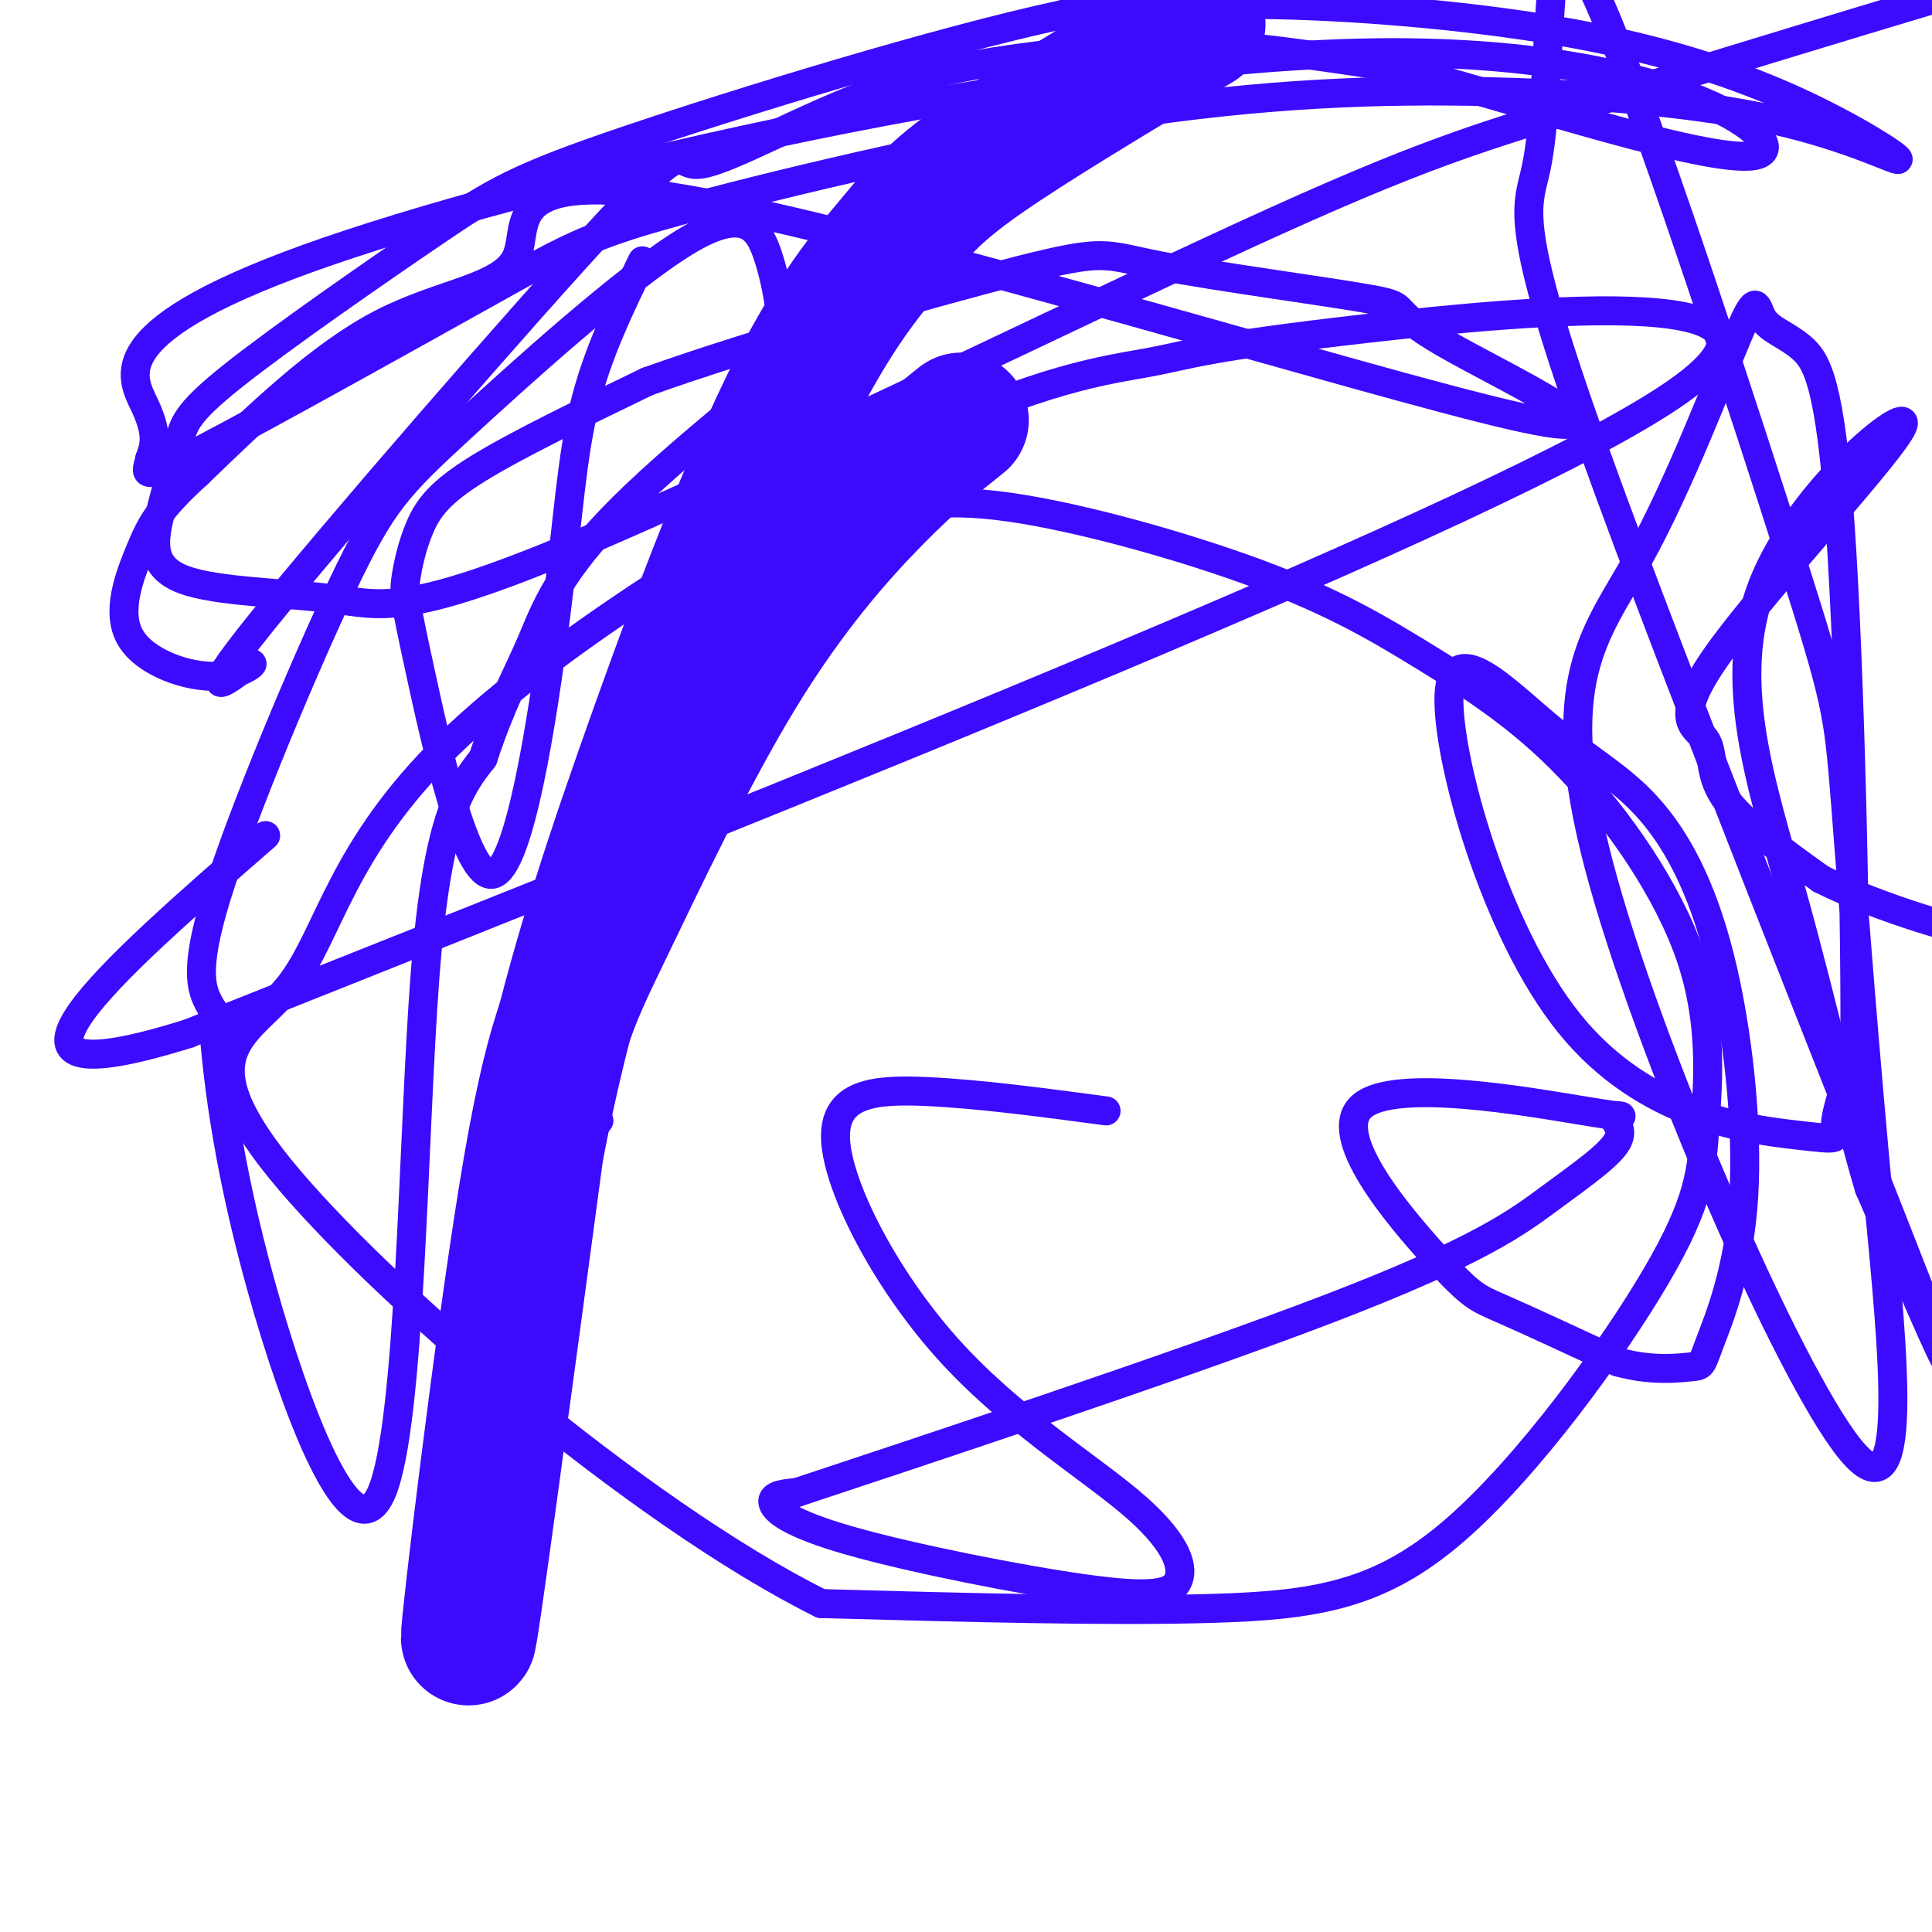
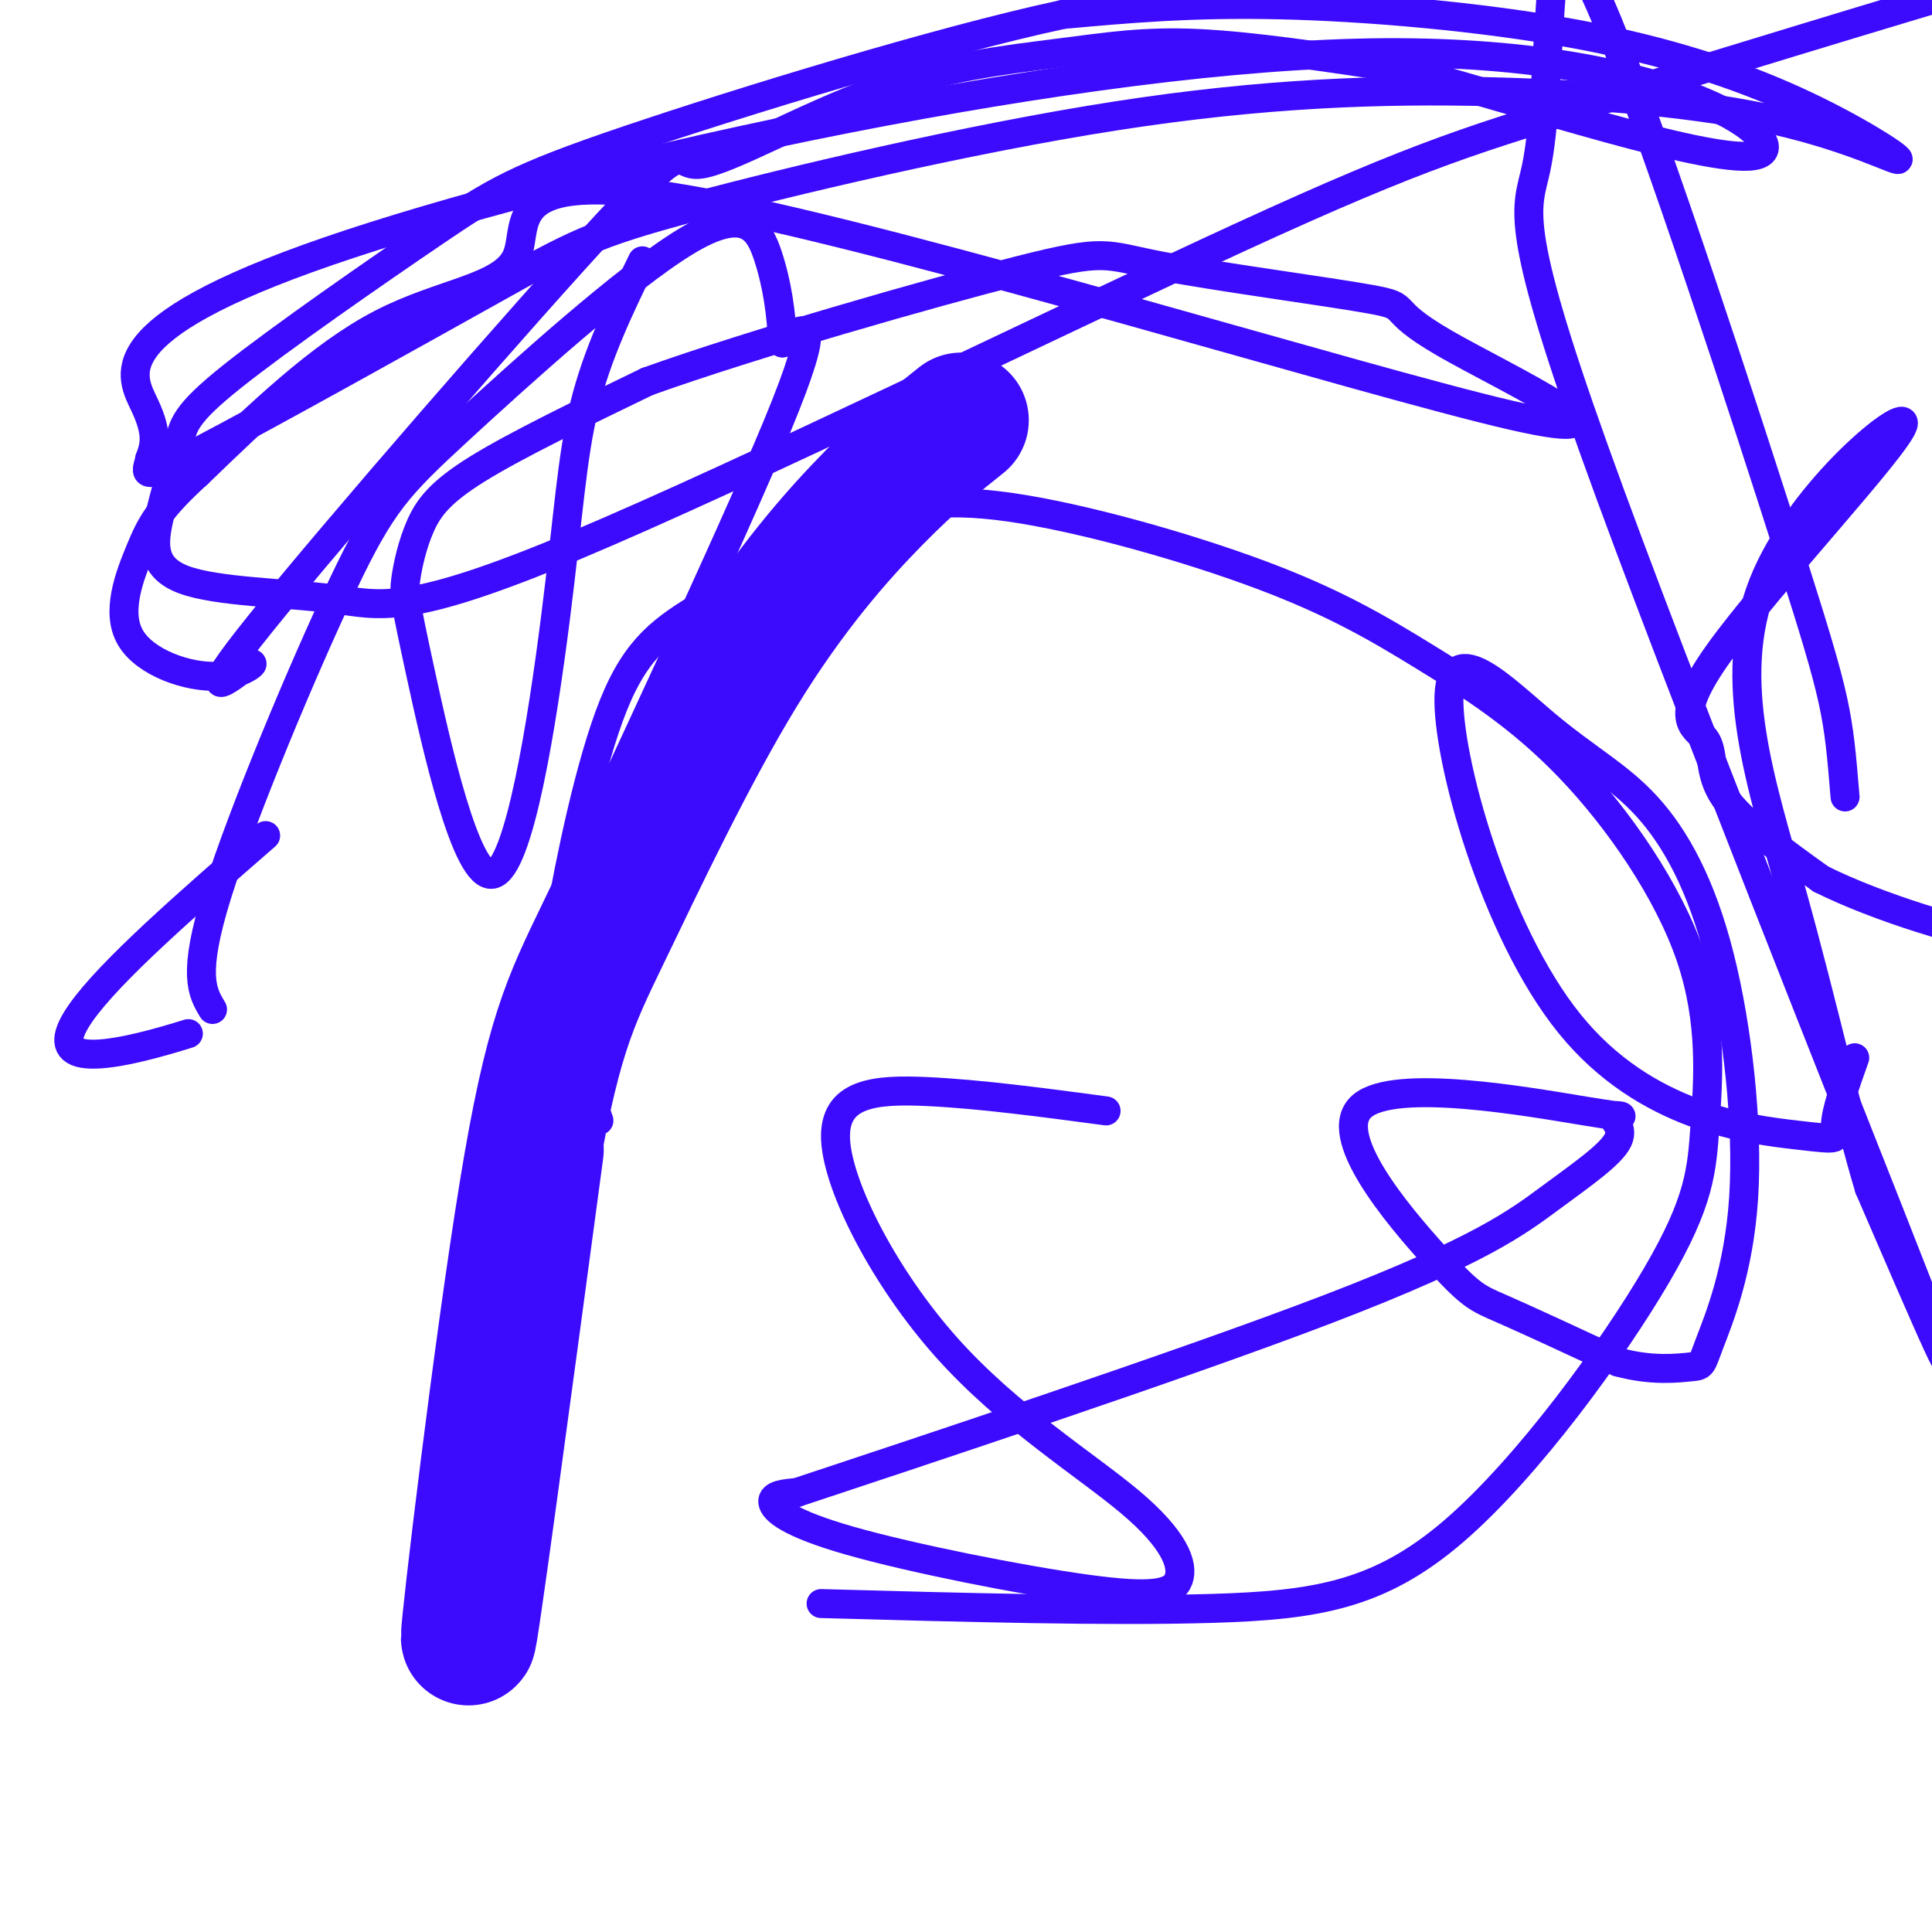
<svg xmlns="http://www.w3.org/2000/svg" viewBox="0 0 400 400" version="1.1">
  <g fill="none" stroke="#3C0AFC" stroke-width="6" stroke-linecap="round" stroke-linejoin="round">
    <path d="M124,232c-3.149,-8.765 -6.298,-17.529 -8,-23c-1.702,-5.471 -1.958,-7.648 0,-19c1.958,-11.352 6.131,-31.878 11,-44c4.869,-12.122 10.436,-15.841 19,-21c8.564,-5.159 20.126,-11.759 30,-16c9.874,-4.241 18.059,-6.125 33,-4c14.941,2.125 36.638,8.257 52,14c15.362,5.743 24.389,11.097 34,17c9.611,5.903 19.807,12.356 30,23c10.193,10.644 20.384,25.481 25,39c4.616,13.519 3.657,25.722 3,35c-0.657,9.278 -1.011,15.631 -10,31c-8.989,15.369 -26.612,39.753 -42,53c-15.388,13.247 -28.539,15.356 -50,16c-21.461,0.644 -51.230,-0.178 -81,-1" />
-     <path d="M170,332c-37.837,-18.795 -91.930,-65.282 -112,-90c-20.070,-24.718 -6.118,-27.667 2,-38c8.118,-10.333 10.403,-28.051 33,-50c22.597,-21.949 65.508,-48.130 94,-62c28.492,-13.870 42.565,-15.429 51,-17c8.435,-1.571 11.233,-3.154 45,-7c33.767,-3.846 98.505,-9.956 63,14c-35.505,23.956 -171.252,77.978 -307,132" />
    <path d="M39,214c-48.500,15.167 -16.250,-12.917 16,-41" />
    <path d="M229,230c-13.071,-1.746 -26.143,-3.492 -37,-4c-10.857,-0.508 -19.500,0.222 -19,10c0.500,9.778 10.143,28.604 23,43c12.857,14.396 28.929,24.362 38,32c9.071,7.638 11.141,12.947 10,16c-1.141,3.053 -5.491,3.849 -19,2c-13.509,-1.849 -36.175,-6.344 -49,-10c-12.825,-3.656 -15.807,-6.473 -16,-8c-0.193,-1.527 2.404,-1.763 5,-2" />
    <path d="M165,309c23.137,-7.692 78.479,-25.923 110,-38c31.521,-12.077 39.220,-18.001 46,-23c6.780,-4.999 12.641,-9.074 14,-12c1.359,-2.926 -1.785,-4.704 -1,-5c0.785,-0.296 5.501,0.890 -6,-1c-11.501,-1.890 -39.217,-6.857 -46,-1c-6.783,5.857 7.366,22.538 15,31c7.634,8.462 8.753,8.703 14,11c5.247,2.297 14.624,6.648 24,11" />
    <path d="M335,282c6.990,1.929 12.466,1.251 15,1c2.534,-0.251 2.127,-0.076 4,-5c1.873,-4.924 6.026,-14.949 7,-30c0.974,-15.051 -1.230,-35.130 -5,-50c-3.770,-14.870 -9.105,-24.530 -15,-31c-5.895,-6.470 -12.350,-9.748 -21,-17c-8.650,-7.252 -19.495,-18.476 -20,-6c-0.505,12.476 9.328,48.653 25,68c15.672,19.347 37.181,21.863 47,23c9.819,1.137 7.948,0.896 8,-2c0.052,-2.896 2.026,-8.448 4,-14" />
-     <path d="M384,219c0.299,-24.900 -0.955,-80.149 -3,-110c-2.045,-29.851 -4.883,-34.305 -8,-37c-3.117,-2.695 -6.513,-3.630 -8,-6c-1.487,-2.370 -1.064,-6.175 -5,3c-3.936,9.175 -12.232,31.332 -21,47c-8.768,15.668 -18.010,24.849 -8,63c10.010,38.151 39.272,105.271 52,121c12.728,15.729 8.922,-19.935 6,-51c-2.922,-31.065 -4.961,-57.533 -7,-84" />
    <path d="M382,165c-1.457,-17.557 -1.601,-19.448 -11,-49c-9.399,-29.552 -28.054,-86.765 -38,-111c-9.946,-24.235 -11.185,-15.491 -12,-4c-0.815,11.491 -1.208,25.730 -3,34c-1.792,8.270 -4.982,10.573 12,58c16.982,47.427 54.138,139.979 67,173c12.862,33.021 1.431,6.510 -10,-20" />
    <path d="M387,246c-4.173,-13.749 -9.606,-38.122 -16,-61c-6.394,-22.878 -13.749,-44.260 -6,-64c7.749,-19.740 30.601,-37.839 29,-33c-1.601,4.839 -27.656,32.617 -38,47c-10.344,14.383 -4.977,15.372 -3,18c1.977,2.628 0.565,6.894 4,12c3.435,5.106 11.718,11.053 20,17" />
    <path d="M377,182c11.511,5.756 30.289,11.644 41,13c10.711,1.356 13.356,-1.822 16,-5" />
    <path d="M133,54c-4.672,9.610 -9.345,19.220 -12,30c-2.655,10.780 -3.294,22.730 -6,44c-2.706,21.270 -7.481,51.861 -13,53c-5.519,1.139 -11.783,-27.176 -15,-42c-3.217,-14.824 -3.388,-16.159 -3,-19c0.388,-2.841 1.335,-7.188 3,-11c1.665,-3.812 4.047,-7.089 12,-12c7.953,-4.911 21.476,-11.455 35,-18" />
    <path d="M134,79c21.811,-7.827 58.838,-18.394 77,-23c18.162,-4.606 17.460,-3.253 29,-1c11.540,2.253 35.321,5.404 44,7c8.679,1.596 2.257,1.636 15,9c12.743,7.364 44.652,22.053 14,15c-30.652,-7.053 -123.866,-35.849 -167,-44c-43.134,-8.151 -36.190,4.344 -39,11c-2.810,6.656 -15.374,7.473 -28,14c-12.626,6.527 -25.313,18.763 -38,31" />
    <path d="M41,98c-8.227,7.481 -9.793,10.683 -12,16c-2.207,5.317 -5.053,12.749 -2,18c3.053,5.251 12.006,8.319 18,8c5.994,-0.319 9.030,-4.027 6,-2c-3.030,2.027 -12.124,9.789 3,-9c15.124,-18.789 54.468,-64.128 72,-83c17.532,-18.872 13.253,-11.278 19,-12c5.747,-0.722 21.520,-9.761 36,-15c14.480,-5.239 27.668,-6.680 38,-8c10.332,-1.320 17.809,-2.520 29,-2c11.191,0.520 26.095,2.760 41,5" />
    <path d="M289,14c25.071,6.663 67.248,20.821 75,18c7.752,-2.821 -18.922,-22.622 -83,-21c-64.078,1.622 -165.559,24.668 -213,41c-47.441,16.332 -40.840,25.952 -38,32c2.840,6.048 1.920,8.524 1,11" />
    <path d="M31,95c-0.637,3.051 -2.729,5.178 11,-2c13.729,-7.178 43.280,-23.663 60,-33c16.720,-9.337 20.608,-11.528 41,-17c20.392,-5.472 57.287,-14.225 88,-19c30.713,-4.775 55.244,-5.574 78,-5c22.756,0.574 43.735,2.519 59,6c15.265,3.481 24.814,8.496 25,8c0.186,-0.496 -8.991,-6.504 -21,-12c-12.009,-5.496 -26.848,-10.480 -46,-14c-19.152,-3.520 -42.615,-5.577 -61,-6c-18.385,-0.423 -31.693,0.789 -45,2" />
    <path d="M220,3c-25.558,5.486 -66.952,18.200 -90,26c-23.048,7.800 -27.749,10.685 -40,19c-12.251,8.315 -32.052,22.059 -42,30c-9.948,7.941 -10.044,10.078 -11,14c-0.956,3.922 -2.773,9.627 -4,15c-1.227,5.373 -1.865,10.414 5,13c6.865,2.586 21.233,2.719 31,4c9.767,1.281 14.932,3.711 50,-11c35.068,-14.711 100.039,-46.562 138,-64c37.961,-17.438 48.913,-20.464 77,-29c28.087,-8.536 73.311,-22.582 97,-29c23.689,-6.418 25.845,-5.209 28,-4" />
    <path d="M146,168c-14.079,24.525 -28.158,49.051 -35,74c-6.842,24.949 -6.445,50.322 -8,57c-1.555,6.678 -5.060,-5.338 -4,-25c1.060,-19.662 6.686,-46.971 8,-58c1.314,-11.029 -1.685,-5.777 9,-29c10.685,-23.223 35.053,-74.921 45,-99c9.947,-24.079 5.474,-20.540 1,-17" />
    <path d="M162,71c-0.182,-5.962 -1.138,-12.367 -3,-18c-1.862,-5.633 -4.629,-10.493 -17,-3c-12.371,7.493 -34.347,27.338 -47,39c-12.653,11.662 -15.984,15.140 -24,32c-8.016,16.860 -20.719,47.103 -26,64c-5.281,16.897 -3.141,20.449 -1,24" />
-     <path d="M44,209c0.700,12.453 2.951,31.585 10,57c7.049,25.415 18.898,57.112 25,43c6.102,-14.112 6.458,-74.032 9,-107c2.542,-32.968 7.271,-38.984 12,-45" />
-     <path d="M100,157c3.738,-11.345 7.083,-17.208 10,-24c2.917,-6.792 5.405,-14.512 19,-28c13.595,-13.488 38.298,-32.744 63,-52" />
  </g>
  <g fill="none" stroke="#3C0AFC" stroke-width="28" stroke-linecap="round" stroke-linejoin="round">
    <path d="M199,87c-5.188,4.125 -10.376,8.250 -18,16c-7.624,7.750 -17.684,19.124 -28,36c-10.316,16.876 -20.889,39.256 -28,54c-7.111,14.744 -10.761,21.854 -16,54c-5.239,32.146 -12.068,89.327 -12,92c0.068,2.673 7.034,-49.164 14,-101" />
-     <path d="M111,238c5.647,-29.183 12.765,-51.640 22,-78c9.235,-26.360 20.589,-56.622 30,-76c9.411,-19.378 16.880,-27.871 22,-34c5.120,-6.129 7.891,-9.894 18,-17c10.109,-7.106 27.554,-17.553 45,-28" />
  </g>
</svg>